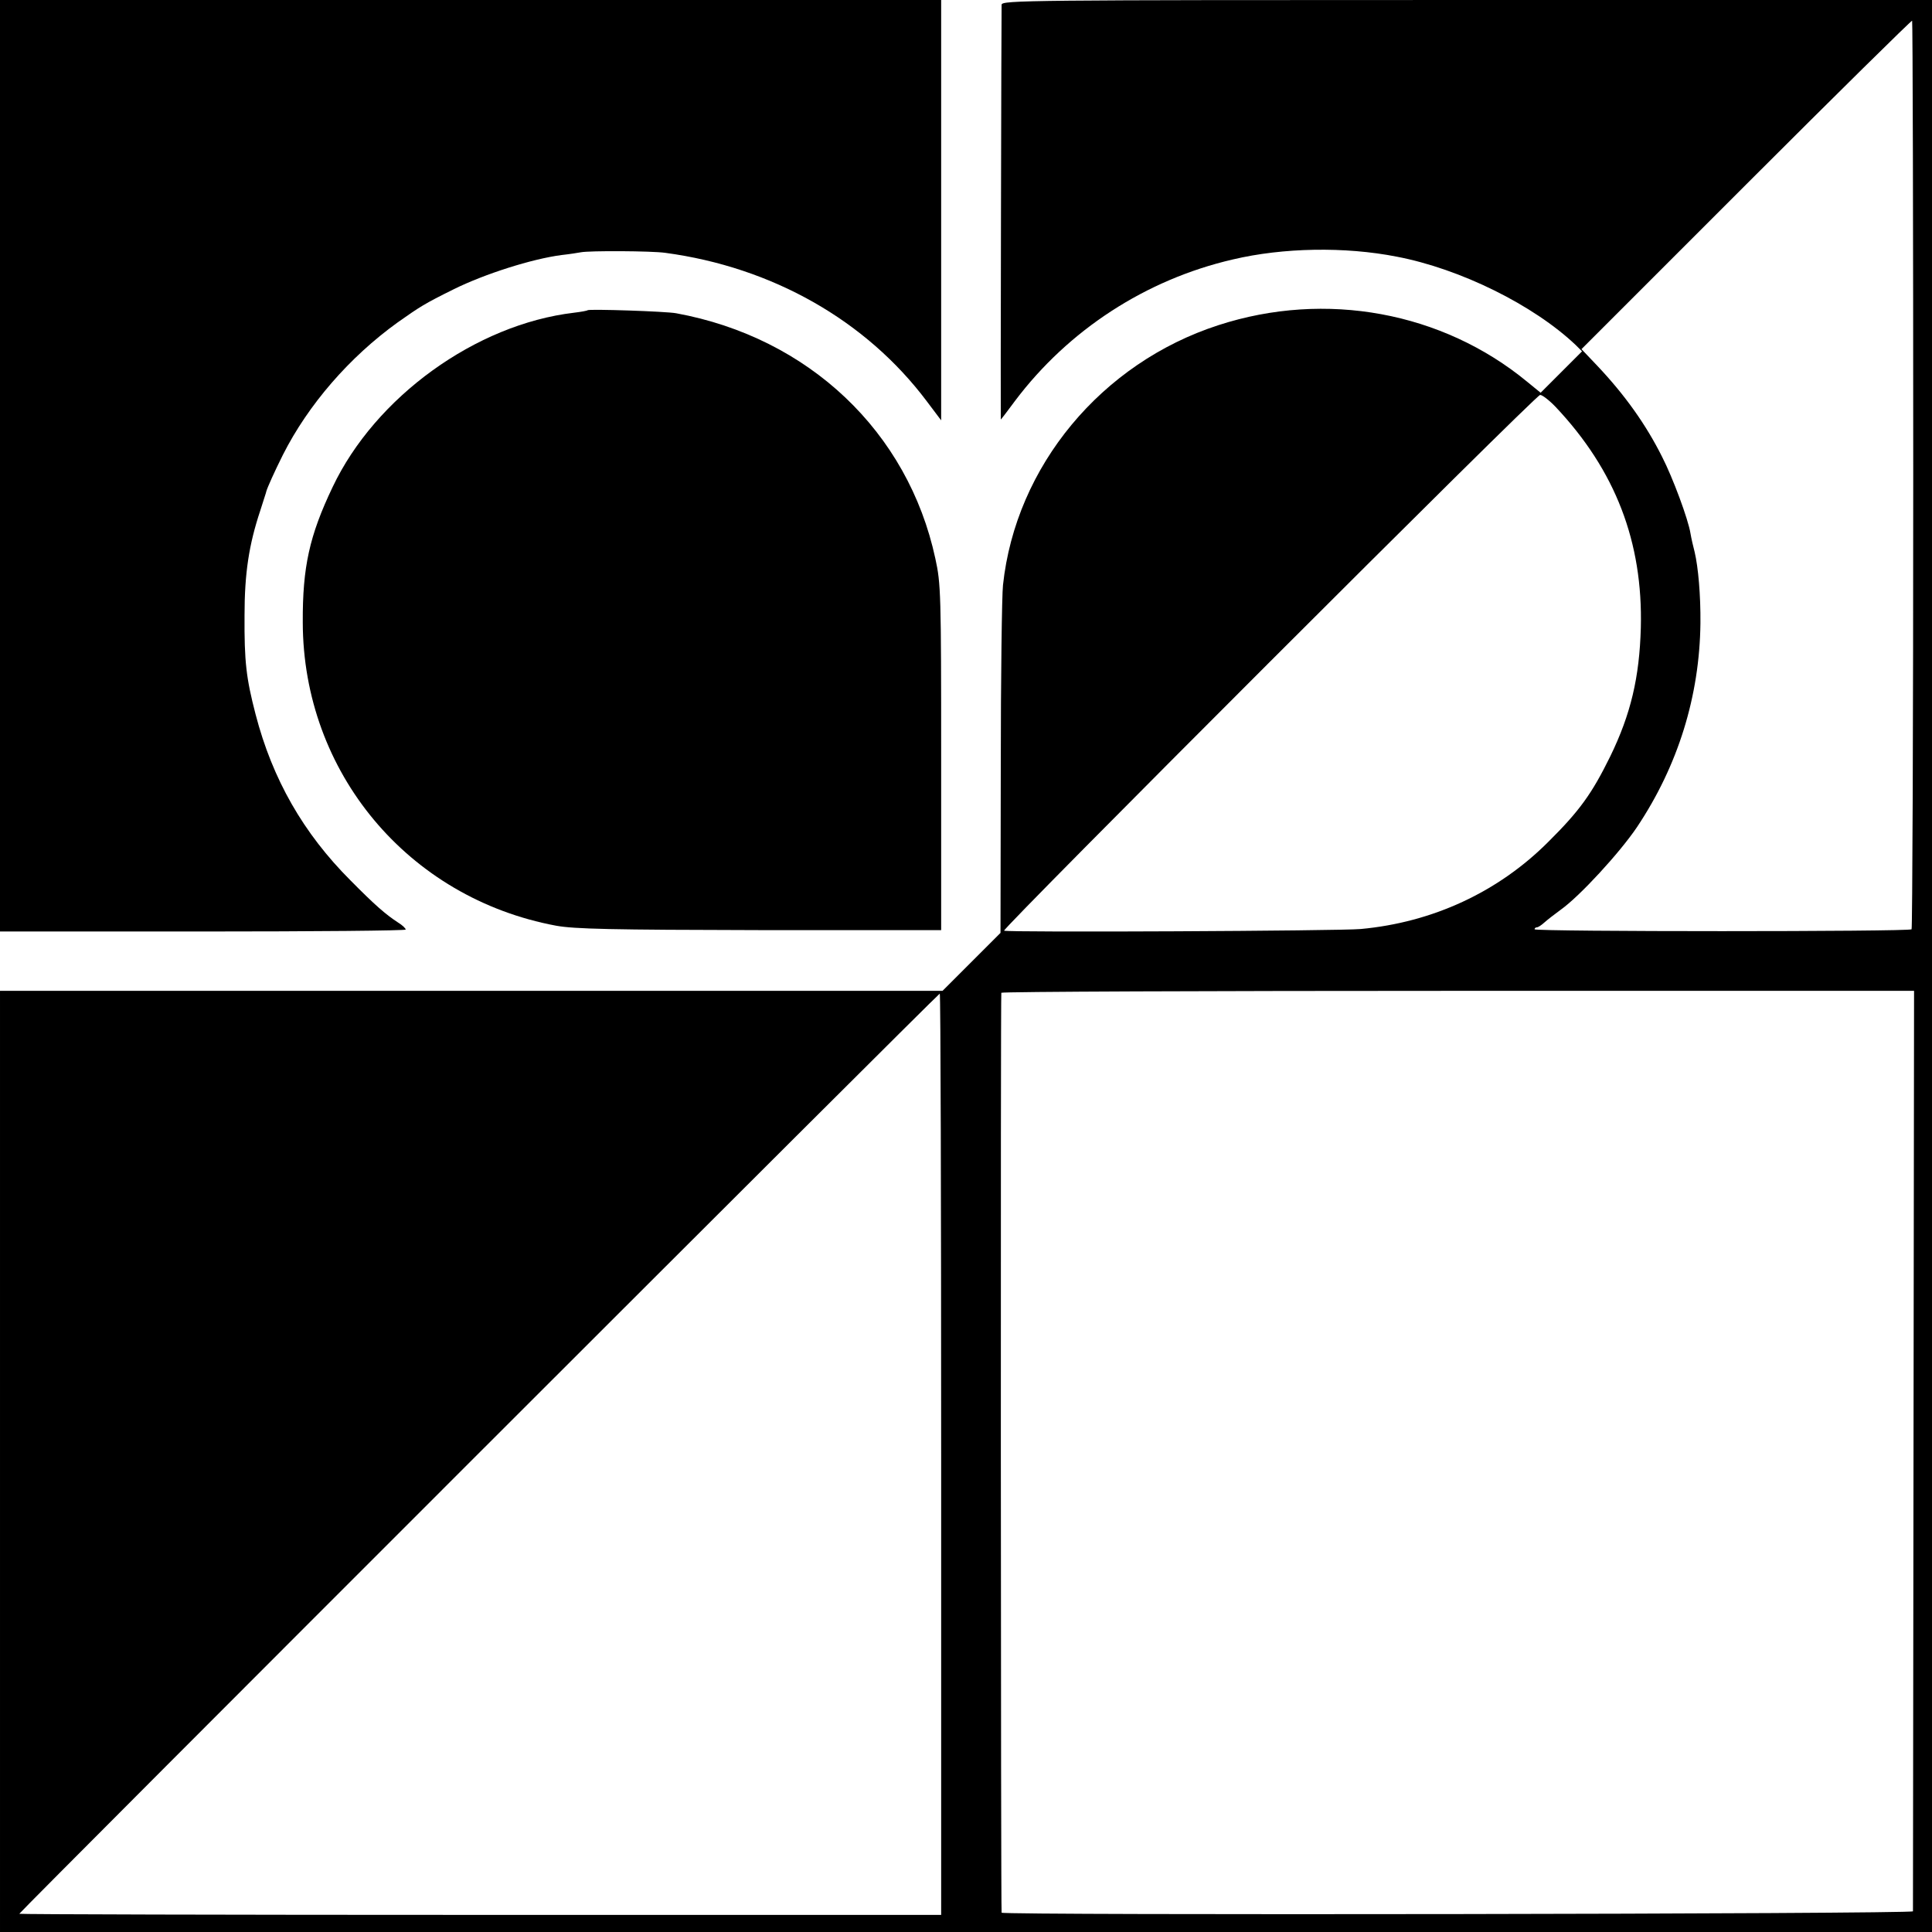
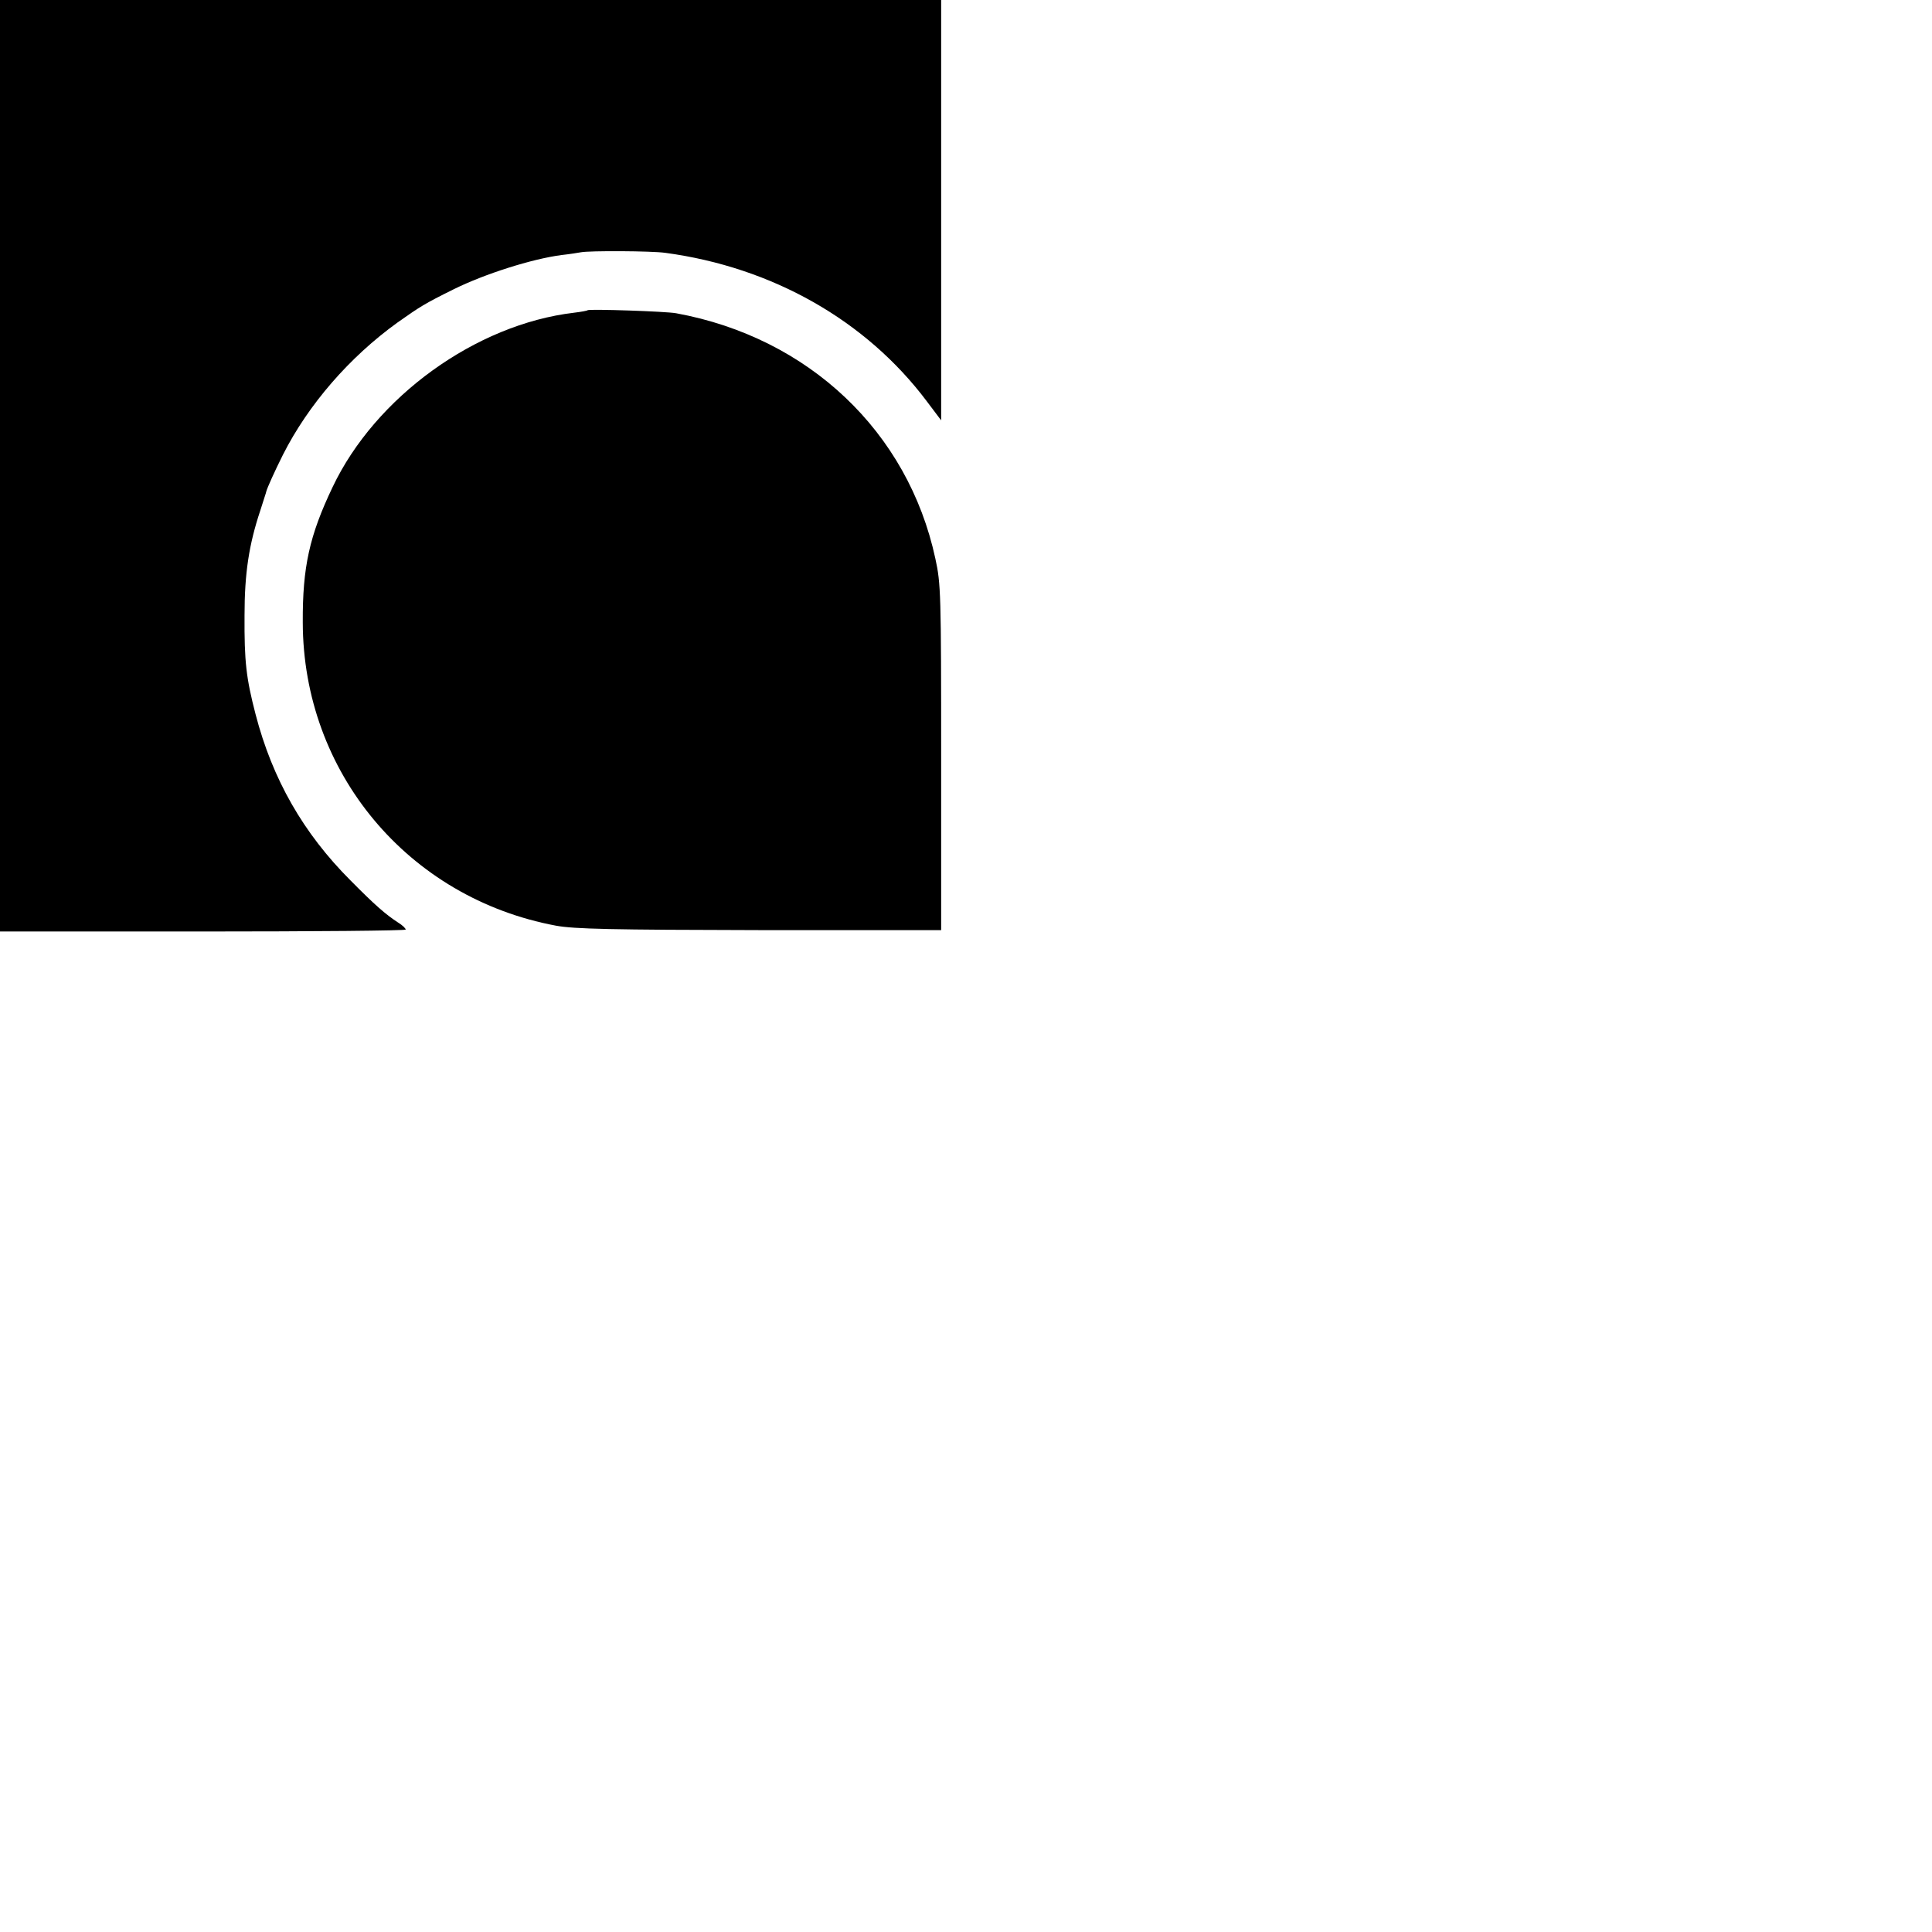
<svg xmlns="http://www.w3.org/2000/svg" version="1.0" width="700pt" height="700pt" viewBox="0 0 700 700" preserveAspectRatio="xMidYMid meet">
  <g transform="translate(0,700) scale(0.1,-0.1)" fill="#000000" stroke="none">
    <path d="M0 5313 l0 -1688 735 0 c404 0 735 3 735 7 0 4 -12 16 -27 25 -46 30 -84 63 -173 153 -171 171 -283 367 -344 602 -34 131 -41 190 -40 358 0 153 16 257 57 380 11 36 22 67 22 70 4 14 29 70 60 132 92 182 241 354 416 480 81 57 96 67 203 120 111 55 283 110 391 124 28 3 59 8 70 10 31 6 255 5 305 -2 388 -52 728 -245 948 -538 l52 -69 0 762 0 761 -1705 0 -1705 0 0 -1687z" />
-     <path d="M3629 6983 c-1 -26 -4 -1503 -3 -1503 1 0 24 30 52 68 193 256 473 439 789 512 182 43 406 47 594 10 230 -44 495 -175 648 -320 l23 -23 -75 -75 -75 -75 -49 40 c-307 253 -730 331 -1118 205 -424 -137 -735 -511 -781 -942 -4 -36 -8 -334 -8 -662 l-1 -598 -105 -105 -105 -105 -1707 0 -1708 0 0 -1705 0 -1705 3500 0 3500 0 0 3500 0 3500 -1685 0 c-1598 0 -1685 -1 -1686 -17z m3303 -1703 c0 -903 -3 -1644 -6 -1647 -9 -9 -1366 -9 -1366 0 0 4 4 7 8 7 5 0 17 8 28 18 10 9 37 30 59 46 69 49 214 207 276 299 149 223 227 475 230 739 1 102 -8 203 -21 258 -5 19 -12 49 -15 67 -8 51 -64 202 -103 278 -58 116 -134 223 -234 329 l-58 61 597 597 c329 329 599 595 601 593 2 -2 4 -742 4 -1645z m-1296 246 c217 -230 317 -490 309 -801 -5 -179 -36 -312 -111 -466 -66 -134 -110 -196 -225 -310 -181 -181 -418 -291 -679 -315 -73 -7 -1278 -13 -1292 -6 -11 4 1925 1940 1942 1941 7 1 33 -19 56 -43z m1297 -3779 c-1 -914 -2 -1667 -2 -1672 -1 -10 -3300 -15 -3302 -5 -3 16 -4 3326 -1 3333 2 4 747 7 1655 7 l1652 0 -2 -1663z m-3523 -16 l0 -1669 -1670 0 c-919 0 -1670 2 -1670 4 0 6 3329 3334 3335 3334 3 0 5 -751 5 -1669z" />
    <path d="M2129 5876 c-2 -2 -24 -6 -49 -9 -356 -42 -720 -305 -875 -632 -84 -176 -109 -290 -108 -490 1 -543 381 -999 918 -1099 66 -12 199 -15 738 -16 l657 0 0 625 c0 595 -1 630 -21 721 -99 460 -459 801 -939 889 -37 7 -315 16 -321 11z" />
  </g>
</svg>